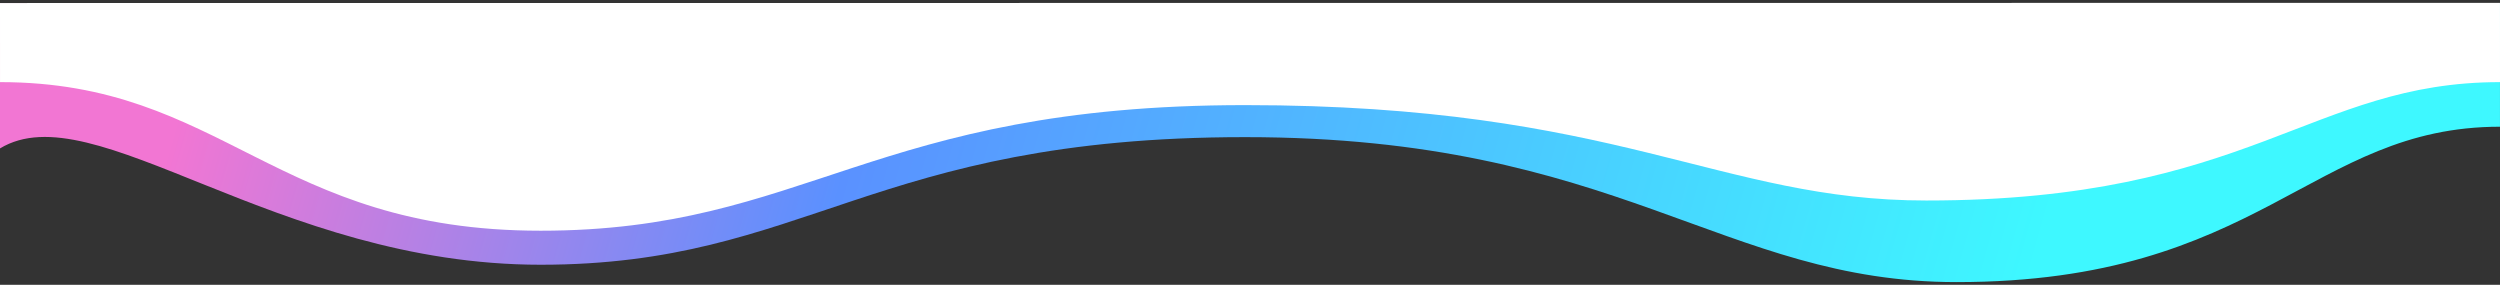
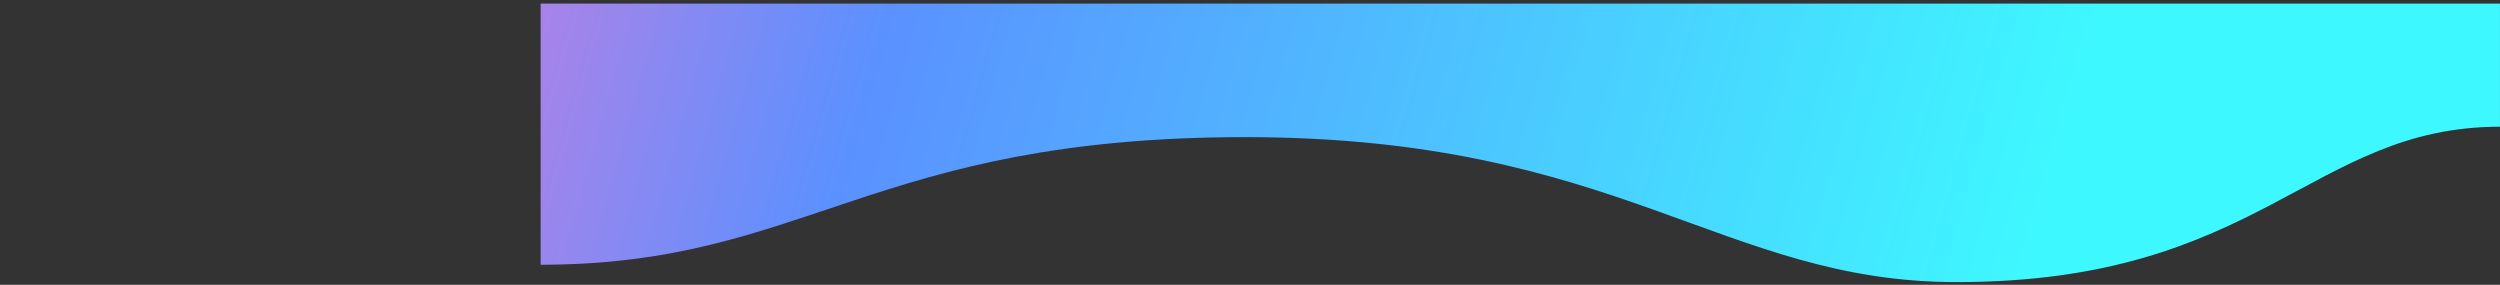
<svg xmlns="http://www.w3.org/2000/svg" width="790" height="90" viewBox="0 0 790 90" fill="none">
  <rect x="0" y="0" width="790" height="90" fill="#333333" stroke="none" />
-   <path d="M170.839 83.657C86.797 83.657 29.626 28.921 0 46.901V1.141H789.994V40.043C730.2 40.043 714.561 89.144 618.282 89.144C544.215 89.144 511.691 43.335 393.482 43.335C275.272 43.335 254.881 83.657 170.839 83.657Z" fill="url(#paint0_linear_2079_104)" />
-   <path d="M170.845 72.906C86.804 72.906 70.546 25.95 0.007 25.95L0 0.959L789.992 0.906L790 25.95C730.206 25.95 711.275 63.362 608.69 63.362C543.128 63.362 511.697 33.217 393.487 33.217C275.278 33.217 254.887 72.906 170.845 72.906Z" fill="white" />
+   <path d="M170.839 83.657V1.141H789.994V40.043C730.2 40.043 714.561 89.144 618.282 89.144C544.215 89.144 511.691 43.335 393.482 43.335C275.272 43.335 254.881 83.657 170.839 83.657Z" fill="url(#paint0_linear_2079_104)" />
  <defs>
    <linearGradient id="paint0_linear_2079_104" x1="53.607" y1="45.799" x2="719.327" y2="234.182" gradientUnits="userSpaceOnUse">
      <stop stop-color="#F276D3" />
      <stop offset="0.3" stop-color="#5A91FF" />
      <stop offset="0.835" stop-color="#3EF8FF" />
    </linearGradient>
  </defs>
</svg>